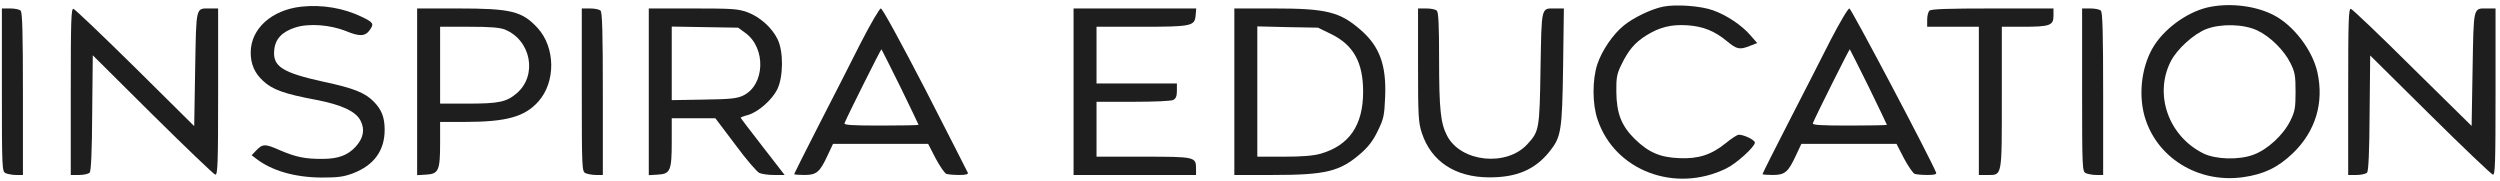
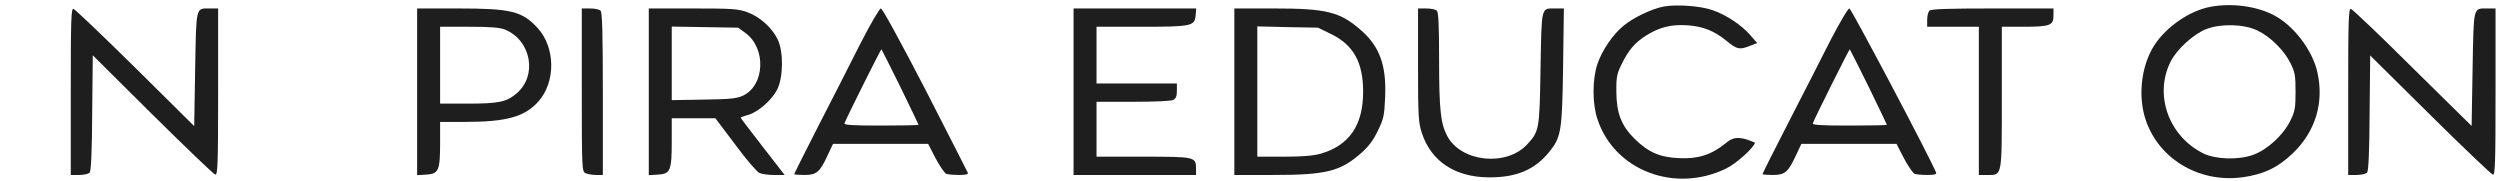
<svg xmlns="http://www.w3.org/2000/svg" width="207" height="15" viewBox="0 0 207 15" fill="currentColor">
-   <path d="M24.957 0.55C22.485 0.822 20.758 2.383 20.758 4.353C20.758 5.322 21.091 6.065 21.788 6.701C22.564 7.428 23.562 7.777 26.145 8.262C28.285 8.671 29.457 9.216 29.853 9.989C30.234 10.732 30.091 11.444 29.441 12.156C28.792 12.853 28.031 13.141 26.763 13.156C25.274 13.171 24.482 13.004 23.151 12.428C21.915 11.883 21.74 11.898 21.154 12.519L20.837 12.853L21.233 13.156C22.517 14.141 24.418 14.686 26.621 14.701C27.999 14.701 28.443 14.641 29.22 14.353C30.963 13.686 31.85 12.474 31.85 10.747C31.85 9.716 31.596 9.065 30.931 8.398C30.202 7.671 29.299 7.307 26.827 6.777C23.372 6.019 22.564 5.504 22.707 4.141C22.786 3.231 23.357 2.625 24.45 2.277C25.575 1.913 27.35 2.05 28.665 2.58C29.806 3.05 30.25 3.019 30.646 2.444C30.979 1.959 30.899 1.853 29.964 1.398C28.459 0.671 26.7 0.368 24.957 0.55Z" fill="#1E1E1E" />
-   <path d="M137.715 0.549C136.717 0.746 135.196 1.489 134.435 2.125C133.548 2.852 132.645 4.17 132.264 5.307C131.836 6.58 131.836 8.625 132.28 9.898C133.69 14.125 138.682 16.019 142.913 13.958C143.753 13.564 145.305 12.155 145.305 11.807C145.305 11.595 144.418 11.155 143.974 11.155C143.848 11.155 143.372 11.458 142.913 11.837C141.724 12.807 140.631 13.171 139.046 13.095C137.462 13.034 136.511 12.625 135.37 11.519C134.245 10.413 133.849 9.383 133.833 7.595C133.817 6.428 133.881 6.11 134.245 5.367C134.831 4.155 135.37 3.519 136.321 2.928C137.414 2.246 138.397 2.004 139.728 2.095C141.027 2.186 141.962 2.564 142.976 3.398C143.816 4.095 144.038 4.14 144.909 3.792L145.496 3.564L144.941 2.928C144.244 2.11 142.96 1.246 141.835 0.852C140.837 0.489 138.777 0.337 137.715 0.549Z" fill="#1E1E1E" />
+   <path d="M137.715 0.549C136.717 0.746 135.196 1.489 134.435 2.125C133.548 2.852 132.645 4.17 132.264 5.307C131.836 6.58 131.836 8.625 132.28 9.898C133.69 14.125 138.682 16.019 142.913 13.958C143.753 13.564 145.305 12.155 145.305 11.807C143.848 11.155 143.372 11.458 142.913 11.837C141.724 12.807 140.631 13.171 139.046 13.095C137.462 13.034 136.511 12.625 135.37 11.519C134.245 10.413 133.849 9.383 133.833 7.595C133.817 6.428 133.881 6.11 134.245 5.367C134.831 4.155 135.37 3.519 136.321 2.928C137.414 2.246 138.397 2.004 139.728 2.095C141.027 2.186 141.962 2.564 142.976 3.398C143.816 4.095 144.038 4.14 144.909 3.792L145.496 3.564L144.941 2.928C144.244 2.11 142.96 1.246 141.835 0.852C140.837 0.489 138.777 0.337 137.715 0.549Z" fill="#1E1E1E" />
  <path d="M183.02 0.565C181.325 0.883 179.423 2.171 178.409 3.701C177.379 5.262 177.03 7.61 177.553 9.565C178.504 13.019 181.974 15.201 185.73 14.671C187.441 14.428 188.598 13.883 189.85 12.686C191.72 10.883 192.448 8.519 191.878 5.974C191.466 4.141 189.913 2.11 188.281 1.262C186.839 0.504 184.779 0.231 183.02 0.565ZM186.902 2.519C187.964 3.019 189.121 4.156 189.644 5.216C190.024 5.974 190.072 6.262 190.072 7.595C190.072 8.928 190.024 9.216 189.644 9.989C189.057 11.186 187.742 12.398 186.554 12.822C185.349 13.262 183.448 13.201 182.434 12.701C179.566 11.277 178.346 7.853 179.724 5.11C180.231 4.08 181.657 2.792 182.703 2.398C183.923 1.944 185.777 1.989 186.902 2.519Z" fill="#1E1E1E" />
-   <path d="M0.156 7.443C0.156 13.943 0.172 14.185 0.457 14.337C0.632 14.412 1.028 14.488 1.329 14.488H1.899V7.776C1.899 2.761 1.852 1.019 1.709 0.882C1.598 0.776 1.218 0.7 0.838 0.7H0.156V7.443Z" fill="#1E1E1E" />
  <path d="M5.859 7.579V14.488H6.557C6.937 14.488 7.317 14.397 7.428 14.291C7.539 14.155 7.618 12.534 7.634 9.337L7.682 4.579L12.641 9.503C15.367 12.2 17.696 14.428 17.823 14.458C18.029 14.503 18.061 13.579 18.061 7.609V0.7H17.395C16.191 0.7 16.254 0.443 16.159 5.716L16.08 10.443L11.2 5.609C8.506 2.958 6.208 0.761 6.081 0.731C5.891 0.685 5.859 1.7 5.859 7.579Z" fill="#1E1E1E" />
  <path d="M34.539 7.61V14.504L35.284 14.459C36.314 14.398 36.441 14.125 36.441 11.867V10.095H38.469C41.939 10.095 43.444 9.671 44.57 8.413C46.027 6.792 45.996 3.928 44.506 2.307C43.223 0.928 42.335 0.701 37.914 0.701H34.539V7.61ZM41.797 2.443C43.967 3.322 44.522 6.216 42.795 7.716C41.939 8.443 41.337 8.58 38.707 8.58H36.441V5.398V2.216H38.818C40.608 2.216 41.353 2.277 41.797 2.443Z" fill="#1E1E1E" />
  <path d="M48.172 7.443C48.172 13.943 48.188 14.185 48.473 14.337C48.647 14.412 49.043 14.488 49.344 14.488H49.915V7.776C49.915 2.761 49.867 1.019 49.725 0.882C49.614 0.776 49.234 0.7 48.853 0.7H48.172V7.443Z" fill="#1E1E1E" />
  <path d="M53.719 7.61V14.504L54.464 14.459C55.509 14.398 55.62 14.14 55.62 11.716V9.792H57.427H59.233L60.881 11.974C61.769 13.186 62.672 14.231 62.878 14.322C63.084 14.413 63.623 14.489 64.098 14.489H64.969L63.147 12.14C62.149 10.852 61.325 9.777 61.325 9.746C61.325 9.716 61.594 9.61 61.943 9.519C62.767 9.277 63.908 8.292 64.351 7.413C64.859 6.398 64.89 4.277 64.383 3.246C63.923 2.292 62.909 1.383 61.864 1.004C61.087 0.731 60.628 0.701 57.363 0.701H53.719V7.61ZM61.721 2.731C63.448 3.989 63.337 7.049 61.531 7.913C61.024 8.155 60.485 8.216 58.282 8.246L55.62 8.292V5.246V2.201L58.362 2.246L61.119 2.292L61.721 2.731Z" fill="#1E1E1E" />
  <path d="M71.24 3.609C70.432 5.216 68.864 8.291 67.754 10.443C66.661 12.579 65.758 14.382 65.758 14.412C65.758 14.458 66.138 14.488 66.598 14.488C67.612 14.488 67.881 14.261 68.531 12.852L68.975 11.912H72.904H76.85L77.468 13.11C77.817 13.761 78.213 14.337 78.355 14.397C78.498 14.443 78.973 14.488 79.417 14.488C79.987 14.488 80.194 14.428 80.13 14.291C80.098 14.2 78.498 11.094 76.612 7.397C74.6 3.519 73.063 0.7 72.936 0.7C72.825 0.7 72.08 1.973 71.24 3.609ZM74.552 7.2C75.376 8.897 76.058 10.306 76.058 10.337C76.058 10.367 74.663 10.397 72.952 10.397C70.527 10.397 69.862 10.352 69.925 10.2C70.195 9.534 72.952 4.034 72.984 4.079C73.015 4.109 73.713 5.519 74.552 7.2Z" fill="#1E1E1E" />
  <path d="M88.891 7.594V14.488H93.961H99.032V13.973C99.032 12.988 98.969 12.973 94.659 12.973H90.792V10.7V8.428H93.819C95.594 8.428 96.956 8.367 97.146 8.276C97.368 8.155 97.447 7.958 97.447 7.519V6.913H94.12H90.792V4.564V2.216H94.484C98.699 2.216 98.921 2.155 99 1.261L99.048 0.7H93.977H88.891V7.594Z" fill="#1E1E1E" />
  <path d="M102.203 7.594V14.488H105.341C109.825 14.488 110.95 14.2 112.693 12.685C113.311 12.14 113.707 11.625 114.088 10.822C114.579 9.822 114.626 9.549 114.69 8.019C114.801 5.397 114.23 3.852 112.693 2.503C110.934 0.973 109.857 0.7 105.42 0.7H102.203V7.594ZM110.221 2.822C112.075 3.731 112.867 5.17 112.867 7.594C112.867 10.382 111.711 12.049 109.334 12.731C108.732 12.897 107.828 12.973 106.291 12.973H104.105V7.579V2.185L106.624 2.246L109.128 2.291L110.221 2.822Z" fill="#1E1E1E" />
  <path d="M117.414 5.382C117.414 9.655 117.446 10.155 117.731 11.019C118.507 13.367 120.488 14.67 123.277 14.685C125.575 14.7 127.096 14.049 128.3 12.549C129.267 11.337 129.346 10.852 129.425 5.503L129.489 0.7H128.791C127.587 0.7 127.651 0.443 127.555 5.655C127.476 10.761 127.445 10.867 126.462 11.943C124.735 13.822 120.964 13.428 119.823 11.246C119.284 10.216 119.157 9.094 119.157 4.852C119.157 2.11 119.11 1.019 118.967 0.882C118.856 0.776 118.476 0.7 118.095 0.7H117.414V5.382Z" fill="#1E1E1E" />
  <path d="M151.579 3.306C150.85 4.746 149.281 7.822 148.093 10.125C146.904 12.428 145.938 14.367 145.938 14.412C145.938 14.458 146.318 14.488 146.777 14.488C147.791 14.488 148.061 14.261 148.711 12.852L149.154 11.912H153.084H157.03L157.648 13.11C157.996 13.761 158.392 14.337 158.535 14.397C158.678 14.443 159.153 14.488 159.597 14.488C160.167 14.488 160.373 14.428 160.31 14.291C159.787 13.003 153.274 0.7 153.132 0.7C153.005 0.7 152.323 1.882 151.579 3.306ZM154.732 7.2C155.556 8.897 156.237 10.306 156.237 10.337C156.237 10.367 154.843 10.397 153.132 10.397C150.707 10.397 150.042 10.352 150.105 10.2C150.374 9.534 153.132 4.034 153.163 4.079C153.195 4.109 153.892 5.519 154.732 7.2Z" fill="#1E1E1E" />
  <path d="M159.76 0.883C159.65 0.989 159.57 1.322 159.57 1.641V2.216H161.71H163.849V8.353V14.489H164.53C165.798 14.489 165.75 14.732 165.75 8.08V2.216H167.477C169.728 2.216 170.029 2.11 170.029 1.307V0.701H164.99C161.282 0.701 159.903 0.747 159.76 0.883Z" fill="#1E1E1E" />
-   <path d="M172.398 7.443C172.398 13.943 172.414 14.185 172.7 14.337C172.874 14.412 173.27 14.488 173.571 14.488H174.141V7.776C174.141 2.761 174.094 1.019 173.951 0.882C173.84 0.776 173.46 0.7 173.08 0.7H172.398V7.443Z" fill="#1E1E1E" />
  <path d="M194.43 7.579V14.488H195.127C195.507 14.488 195.888 14.397 195.998 14.291C196.109 14.155 196.189 12.534 196.204 9.337L196.252 4.594L201.212 9.503C203.937 12.2 206.282 14.428 206.409 14.458C206.599 14.503 206.631 13.534 206.631 7.609V0.7H205.966C204.761 0.7 204.825 0.443 204.73 5.716L204.65 10.428L199.754 5.609C197.076 2.943 194.778 0.761 194.652 0.731C194.461 0.685 194.43 1.746 194.43 7.579Z" fill="#1E1E1E" />
</svg>